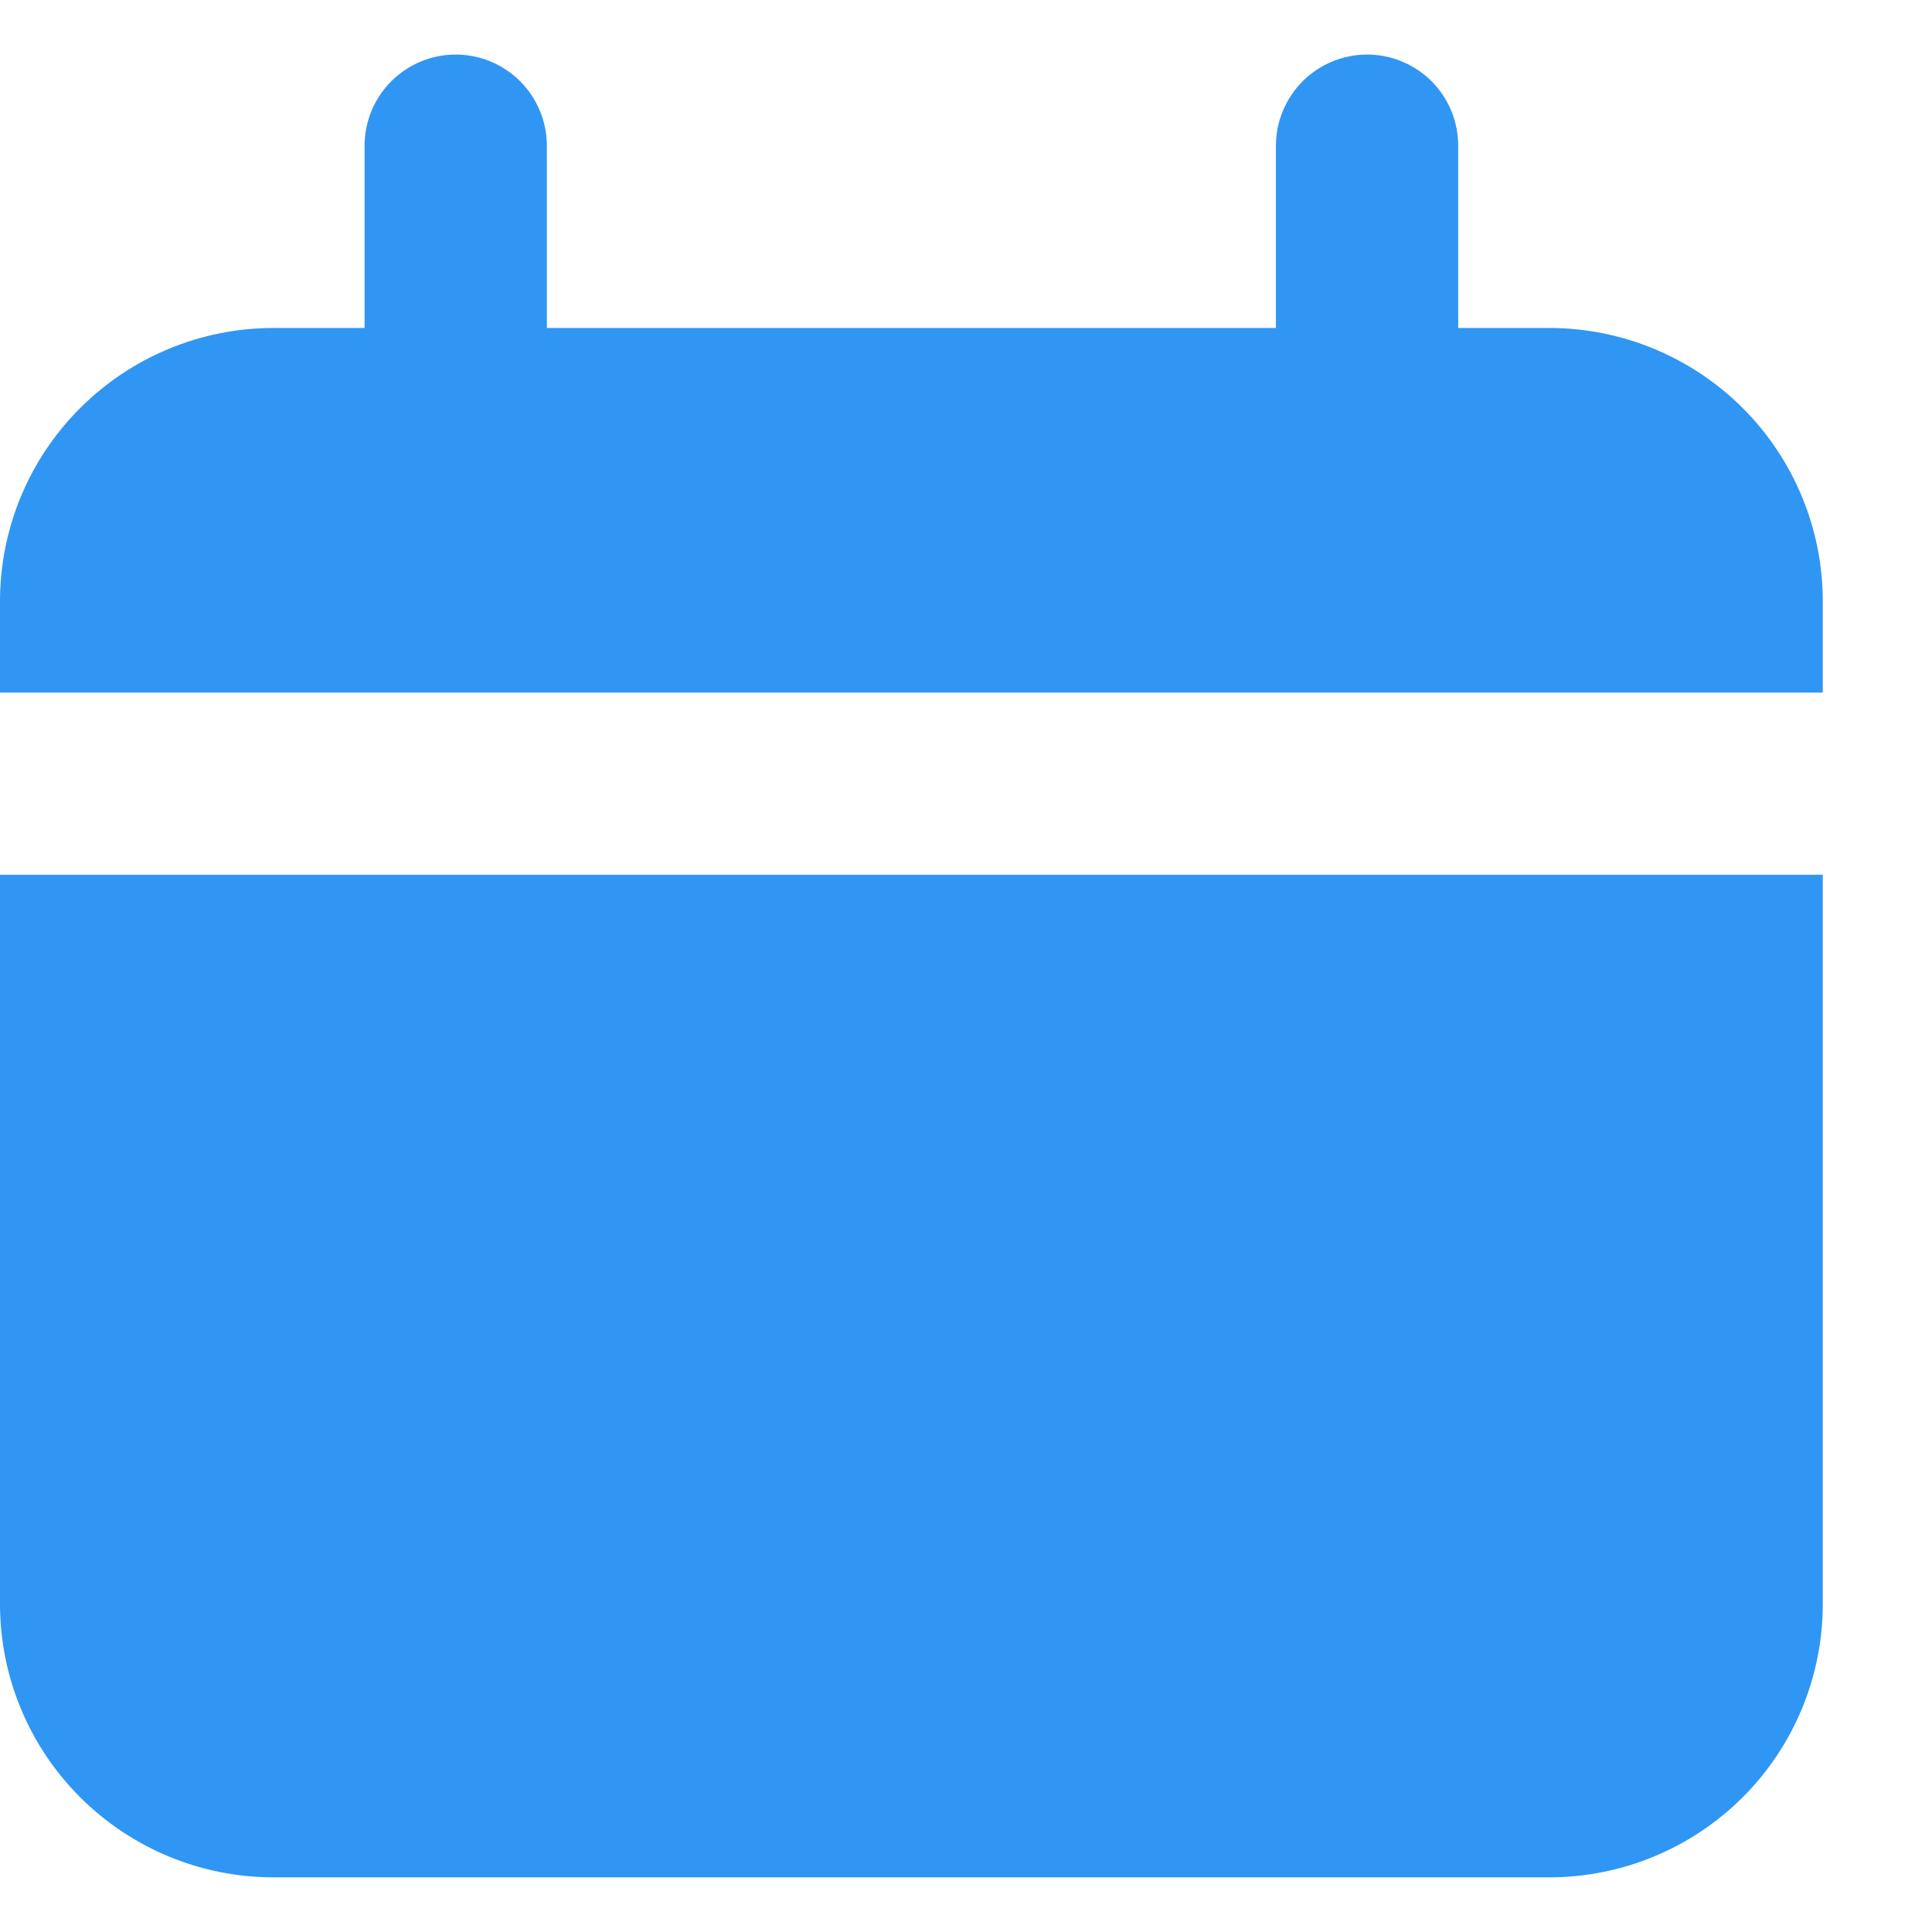
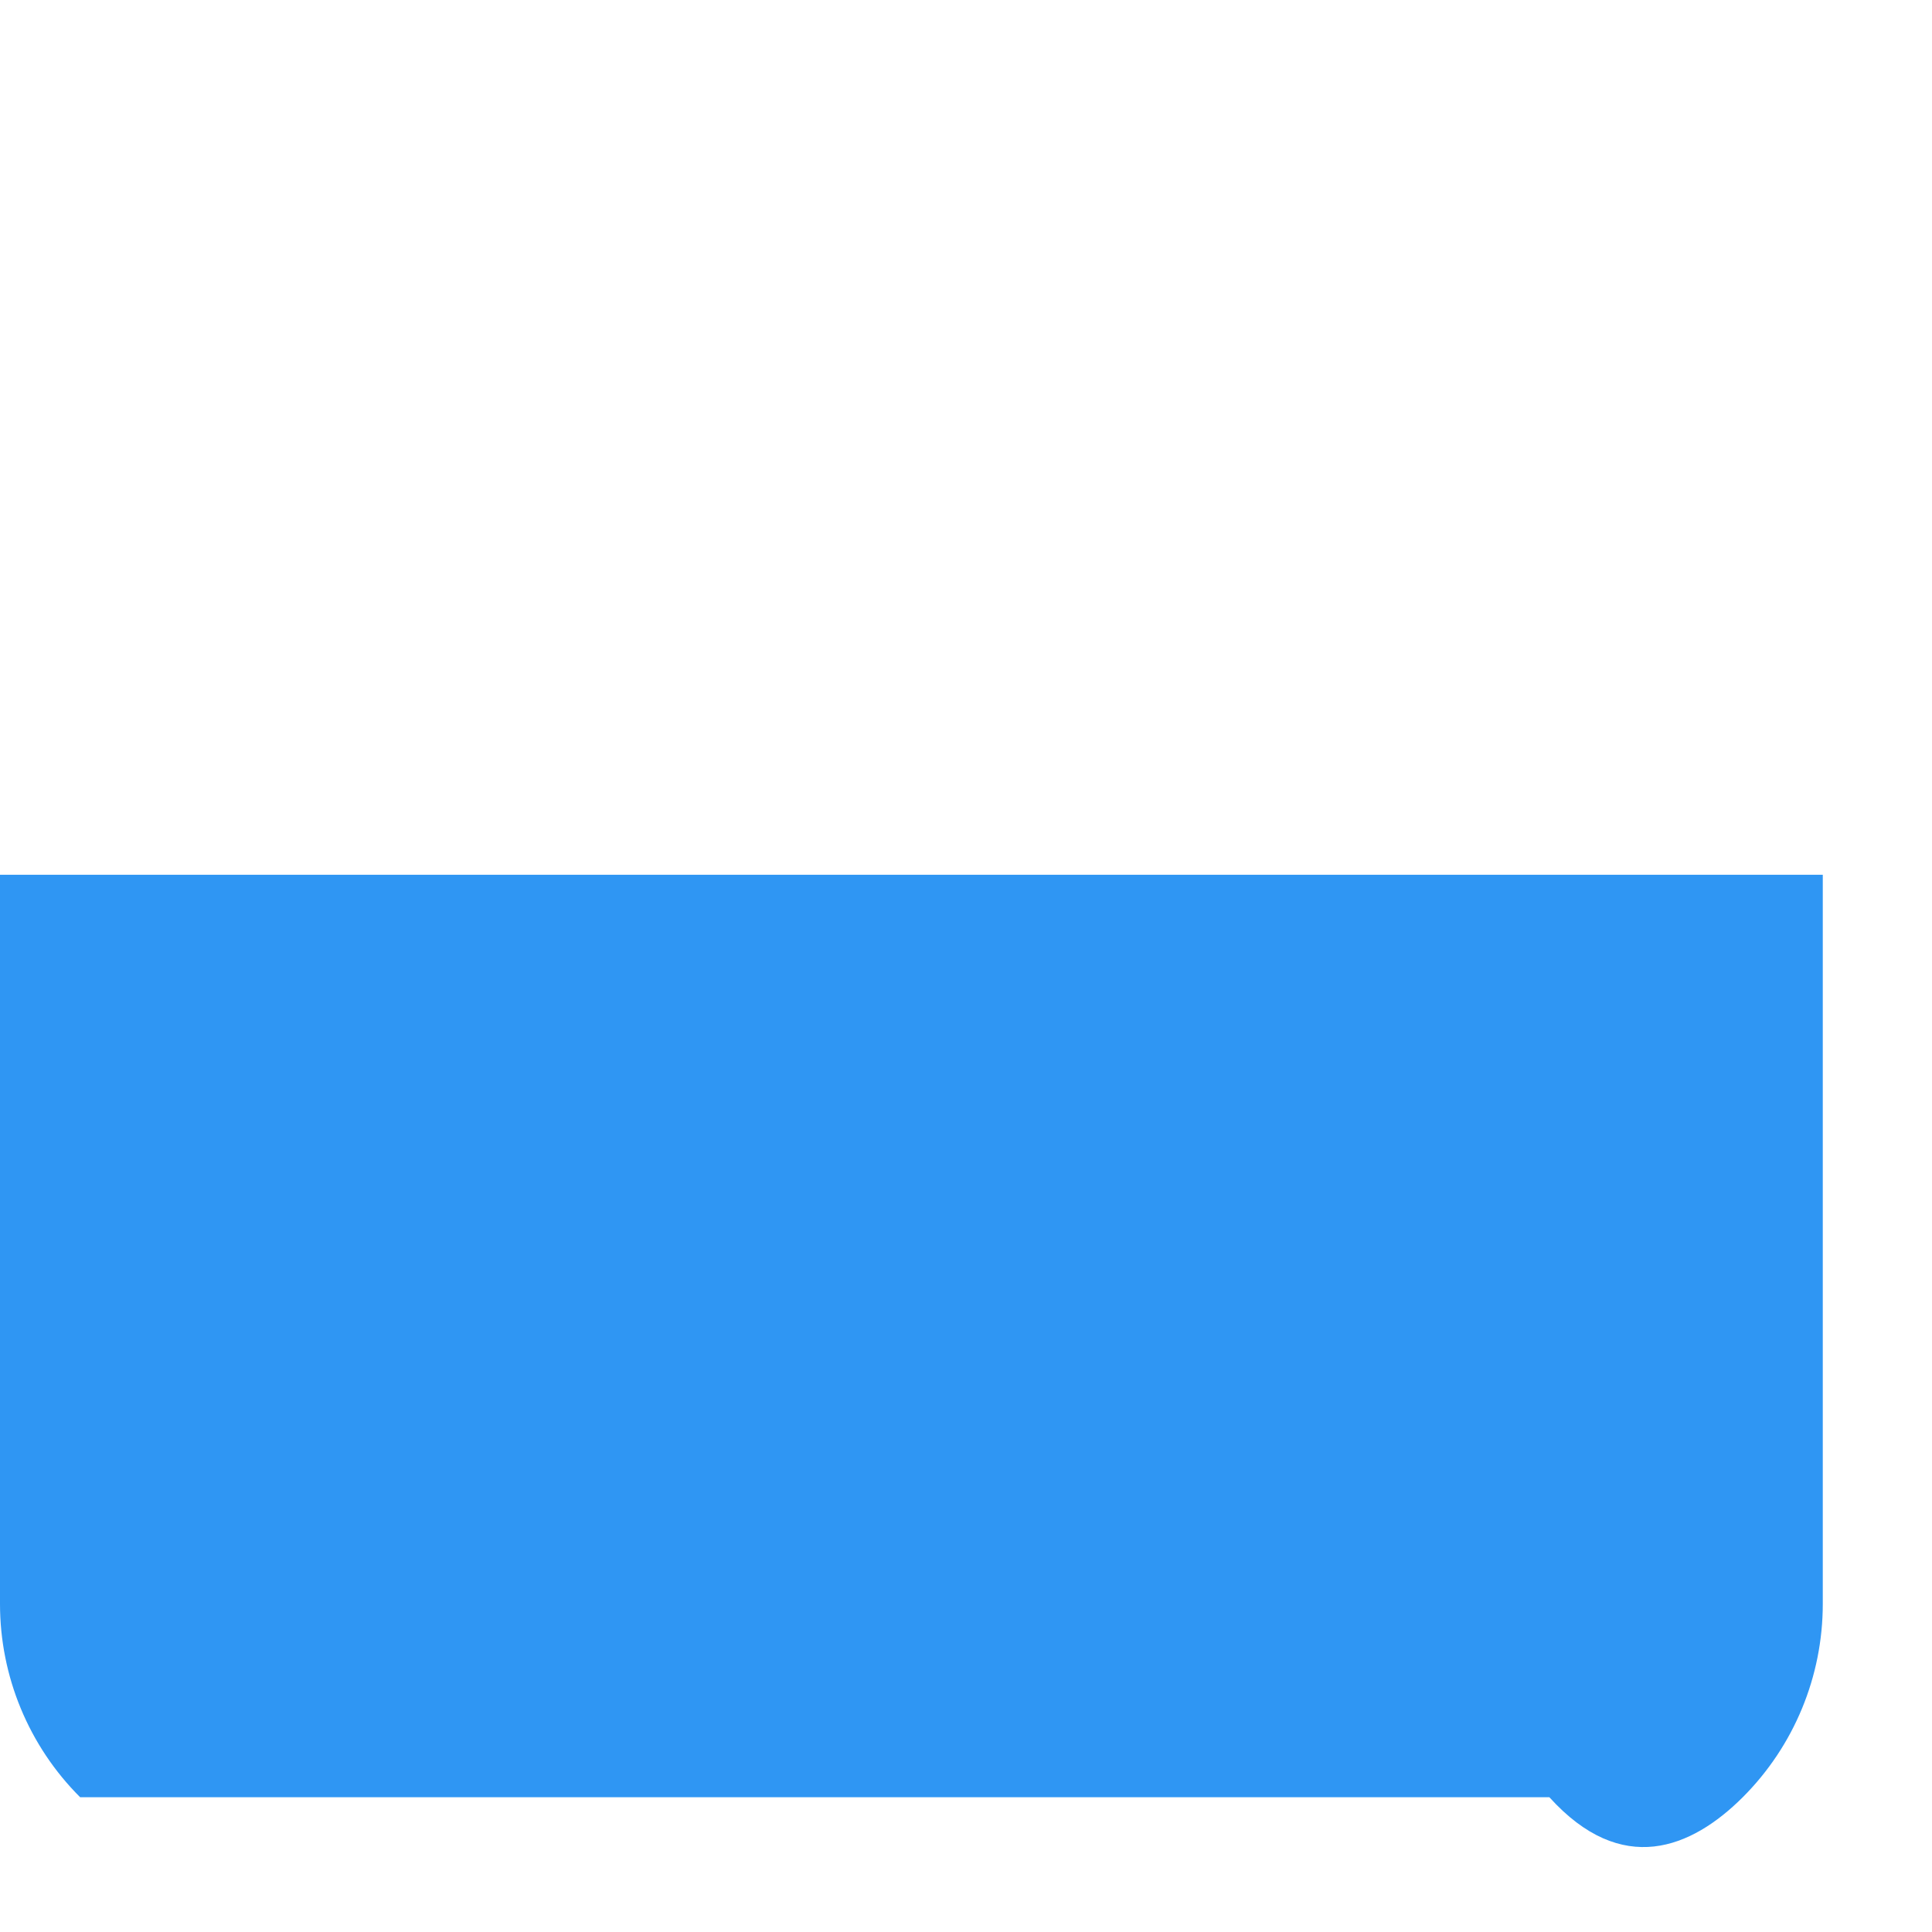
<svg xmlns="http://www.w3.org/2000/svg" width="17" height="17" viewBox="0 0 17 17" fill="none">
-   <path d="M13.633 2.886H12.831V1.282C12.831 1.07 12.747 0.866 12.597 0.715C12.446 0.565 12.242 0.48 12.029 0.48C11.817 0.48 11.613 0.565 11.462 0.715C11.312 0.866 11.227 1.07 11.227 1.282V2.886H4.812V1.282C4.812 1.07 4.727 0.866 4.577 0.715C4.426 0.565 4.223 0.48 4.01 0.48C3.797 0.48 3.593 0.565 3.443 0.715C3.292 0.866 3.208 1.07 3.208 1.282V2.886H2.406C1.768 2.886 1.156 3.14 0.705 3.591C0.253 4.042 0 4.654 0 5.292V6.094H16.039V5.292C16.039 4.654 15.786 4.042 15.335 3.591C14.883 3.14 14.271 2.886 13.633 2.886Z" fill="#2F96F3" />
-   <path d="M0 14.113C0 14.751 0.253 15.363 0.705 15.814C1.156 16.265 1.768 16.519 2.406 16.519H13.633C14.271 16.519 14.883 16.265 15.335 15.814C15.786 15.363 16.039 14.751 16.039 14.113V7.697H0V14.113Z" fill="#2F96F3" />
+   <path d="M0 14.113C0 14.751 0.253 15.363 0.705 15.814H13.633C14.271 16.519 14.883 16.265 15.335 15.814C15.786 15.363 16.039 14.751 16.039 14.113V7.697H0V14.113Z" fill="#2F96F3" />
</svg>